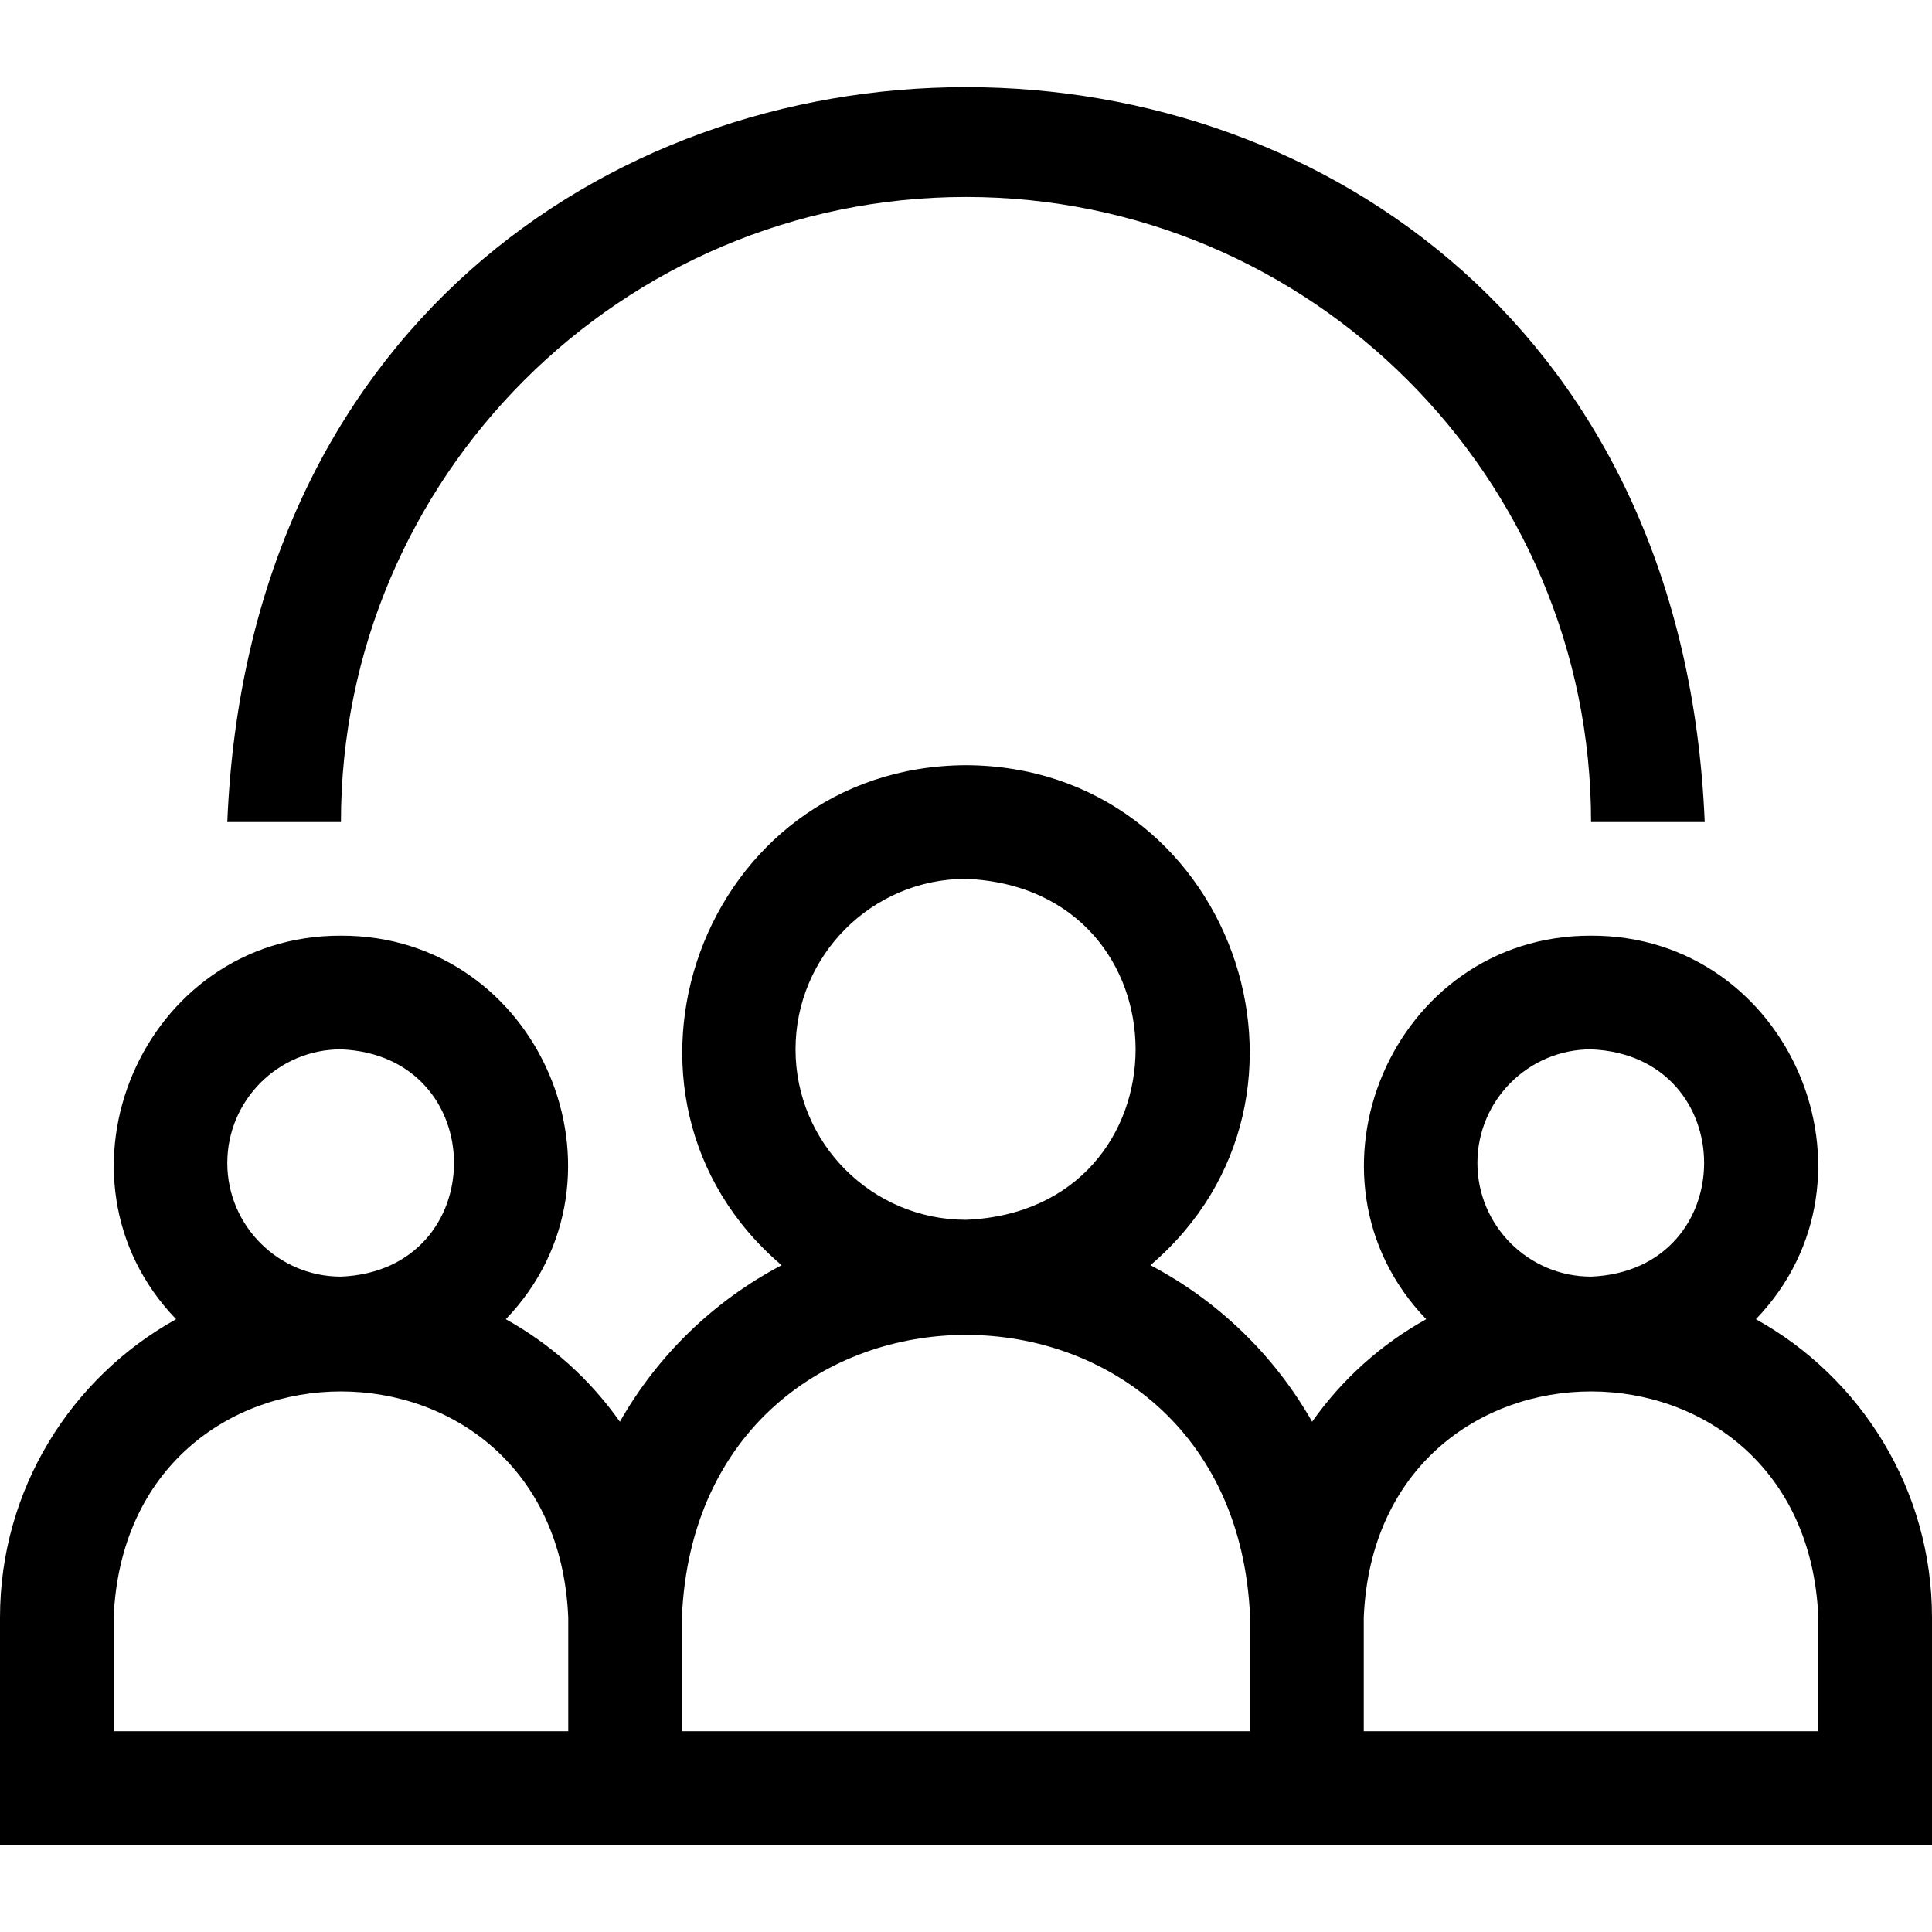
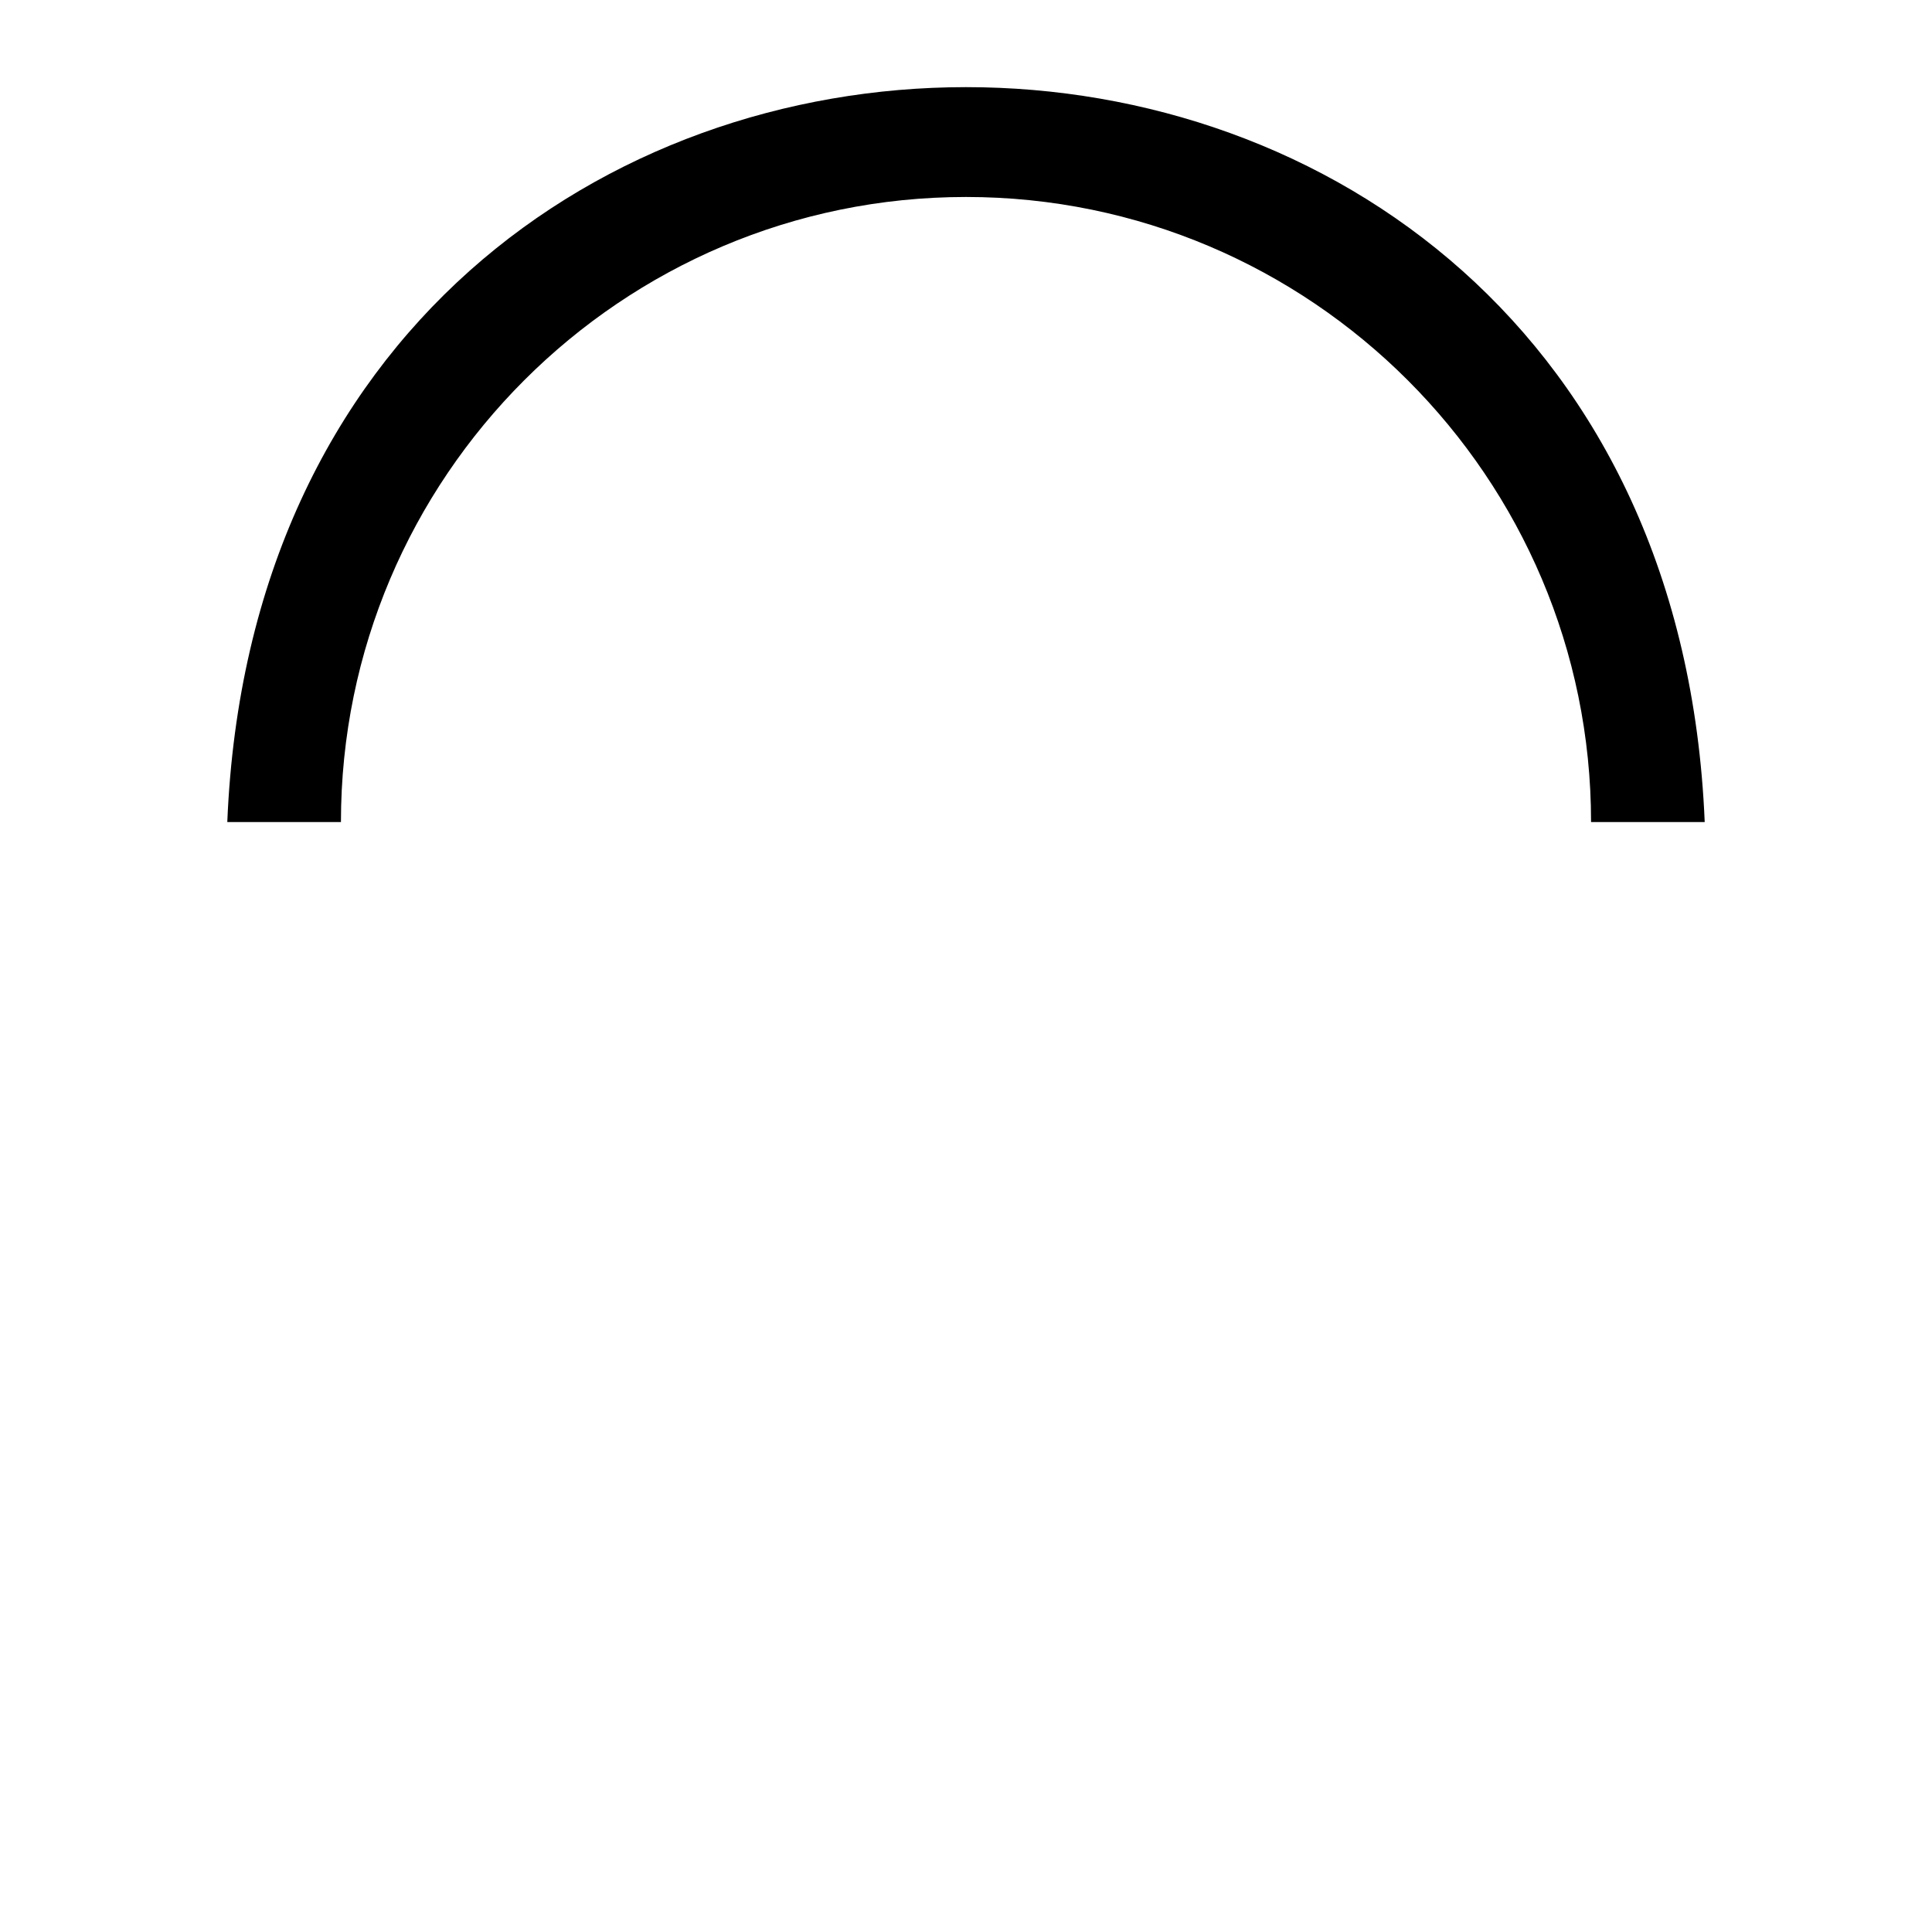
<svg xmlns="http://www.w3.org/2000/svg" id="Layer_1" enable-background="new 0 0 510 510" height="512" viewBox="0 0 510 510" width="512">
  <g>
    <path d="m255 51.997c90.981 0 165 74.019 165 165h30c-10.742-258.758-379.355-258.558-390 0h30c0-90.982 74.019-165 165-165z" />
-     <path d="m463.516 348.24c36.024-37.438 8.977-101.394-43.516-101.243-52.491-.152-79.541 63.815-43.515 101.243-11.969 6.64-22.273 15.926-30.117 27.066-9.957-17.53-24.812-31.927-42.69-41.321 52.459-44.716 21.084-131.719-48.678-131.988-69.763.27-101.134 87.285-48.676 131.988-17.879 9.395-32.733 23.791-42.69 41.321-7.844-11.141-18.148-20.427-30.117-27.066 36.024-37.438 8.977-101.394-43.516-101.243-52.491-.152-79.541 63.815-43.515 101.243-27.696 15.363-46.486 44.905-46.486 78.757v60h510v-60c0-33.852-18.79-63.394-46.484-78.757zm-73.516-41.243c0-16.542 13.458-30 30-30 39.799 1.648 39.788 58.358 0 60-16.542 0-30-13.458-30-30zm-180-30c0-24.813 20.186-45 45-45 59.699 2.471 59.681 87.538 0 90-24.814 0-45-20.187-45-45zm-150 30c0-16.542 13.458-30 30-30 39.799 1.648 39.787 58.358 0 60-16.542 0-30-13.458-30-30zm90 150h-120v-30c3.305-79.618 116.724-79.556 120 0zm180 0h-150v-30c4.131-99.522 145.906-99.445 150 0zm150 0h-120v-30c3.305-79.618 116.724-79.556 120 0z" />
  </g>
</svg>